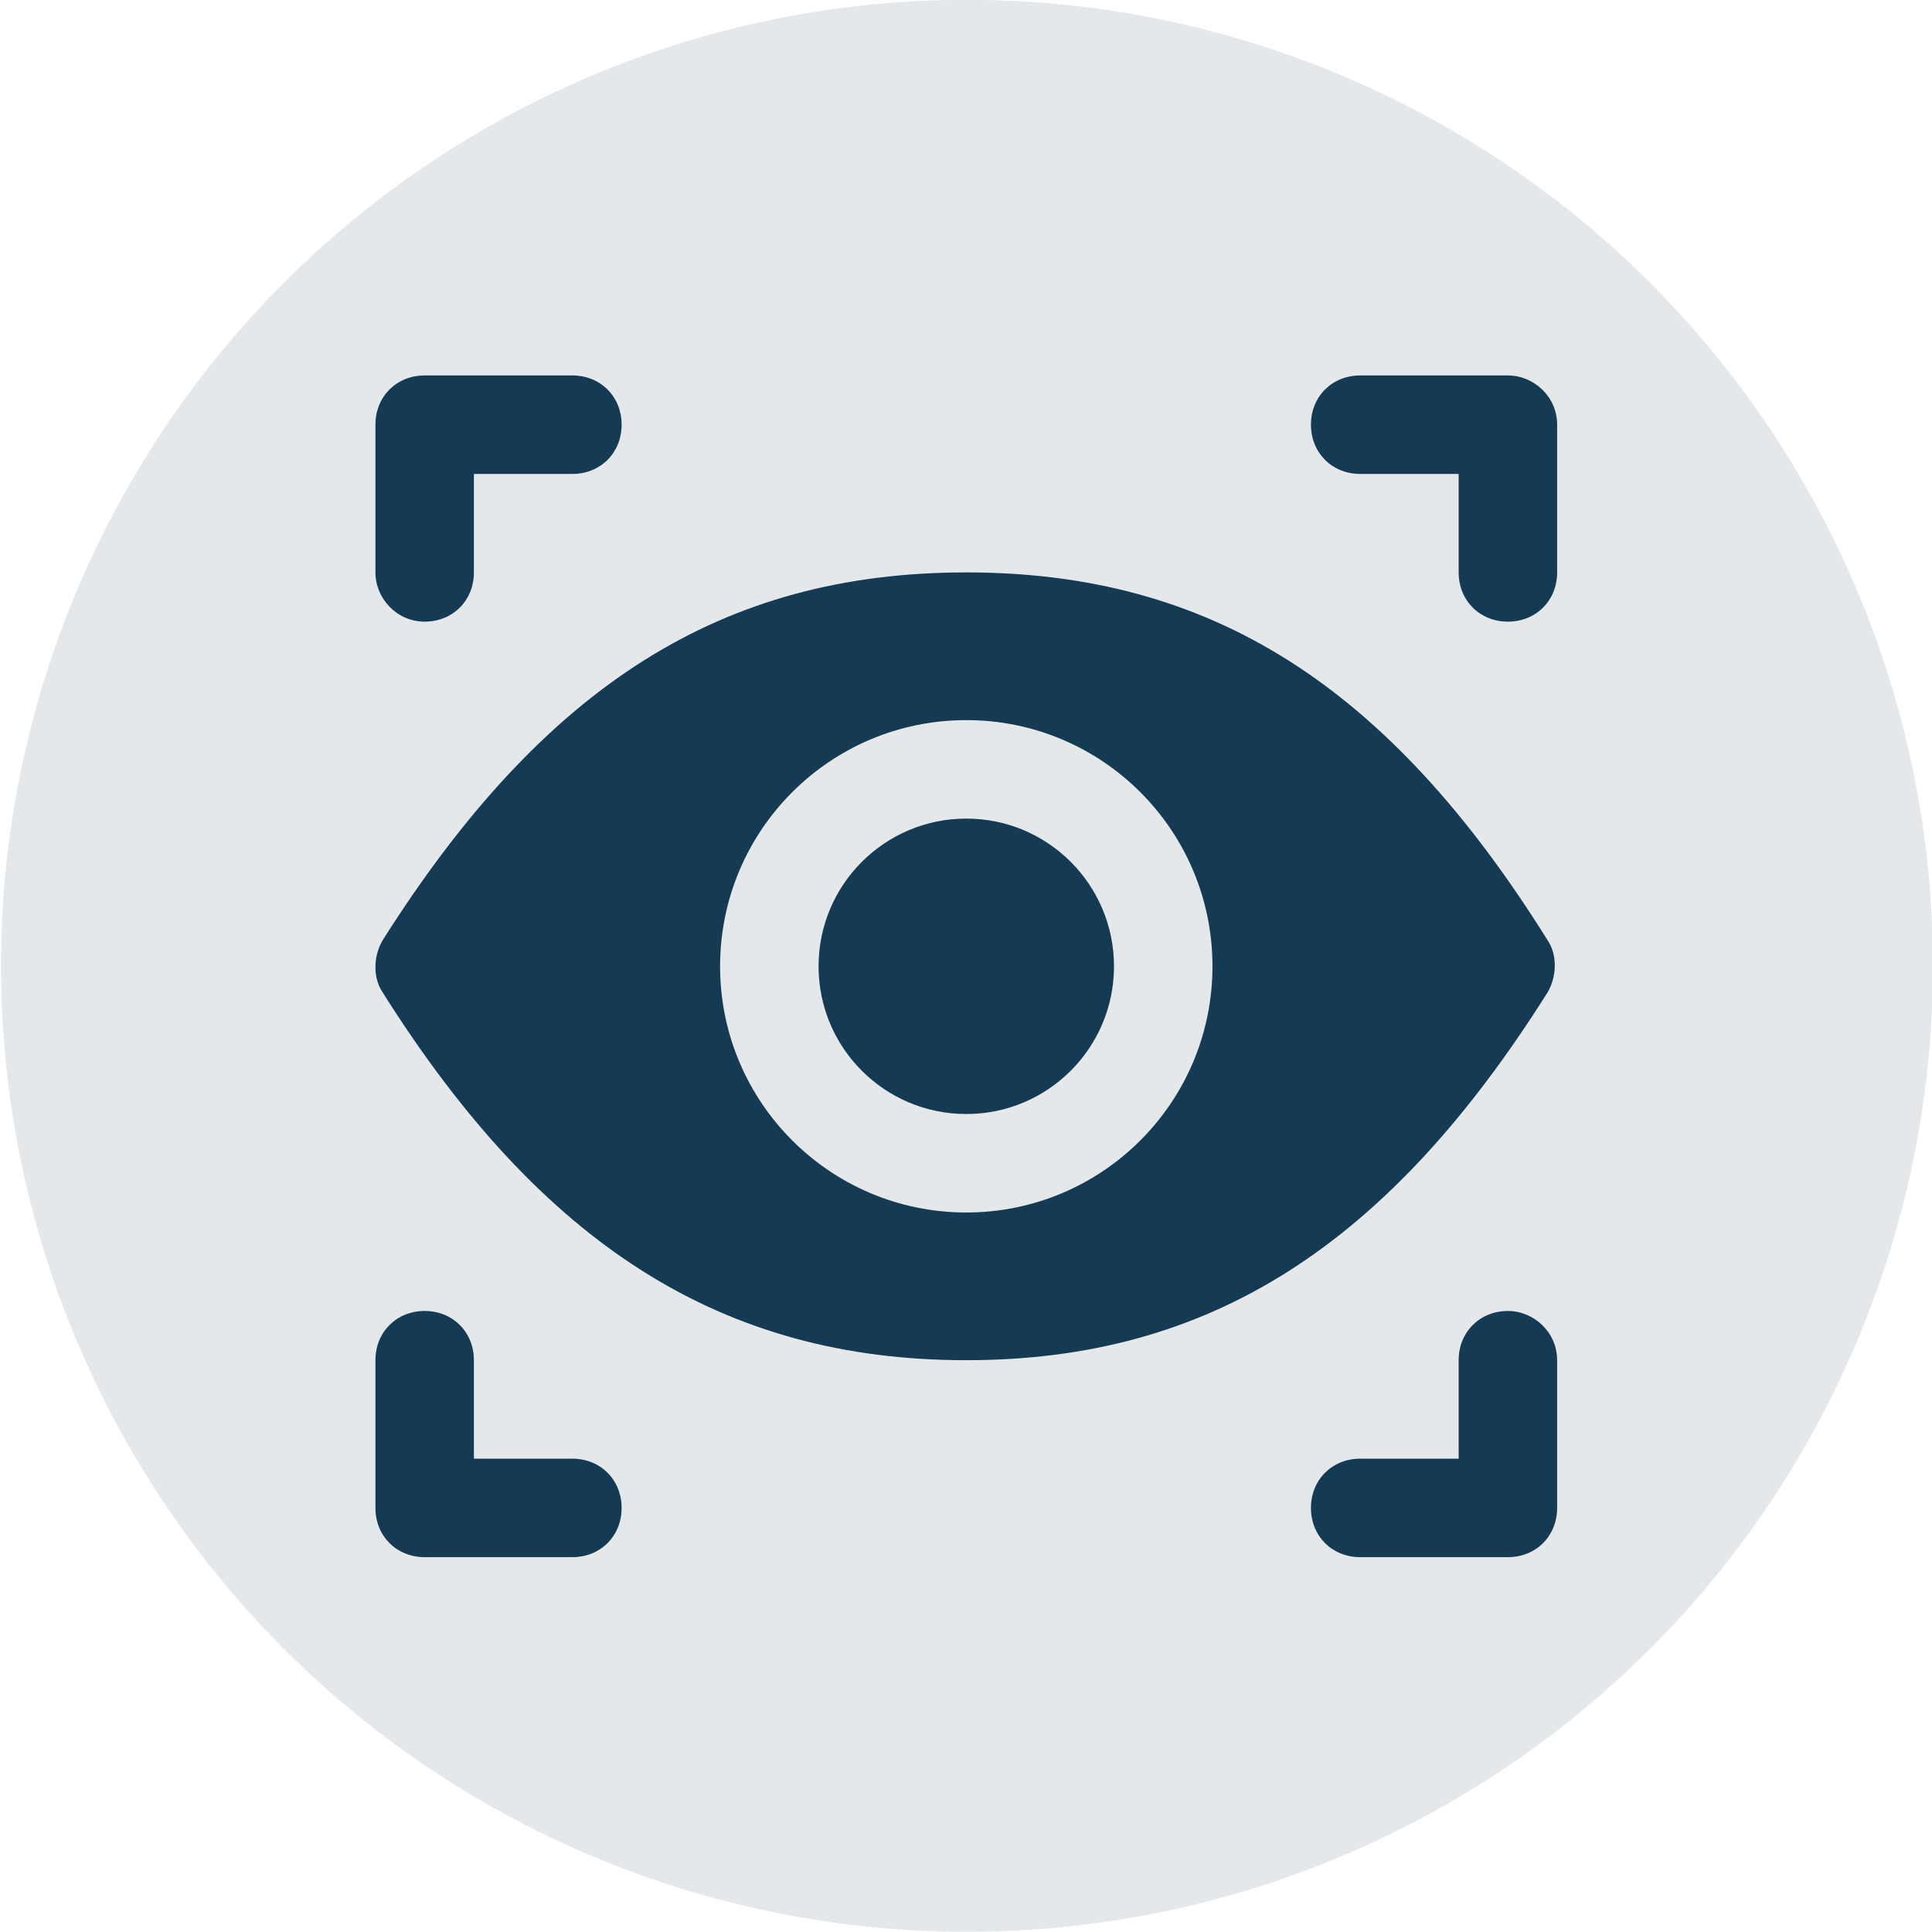
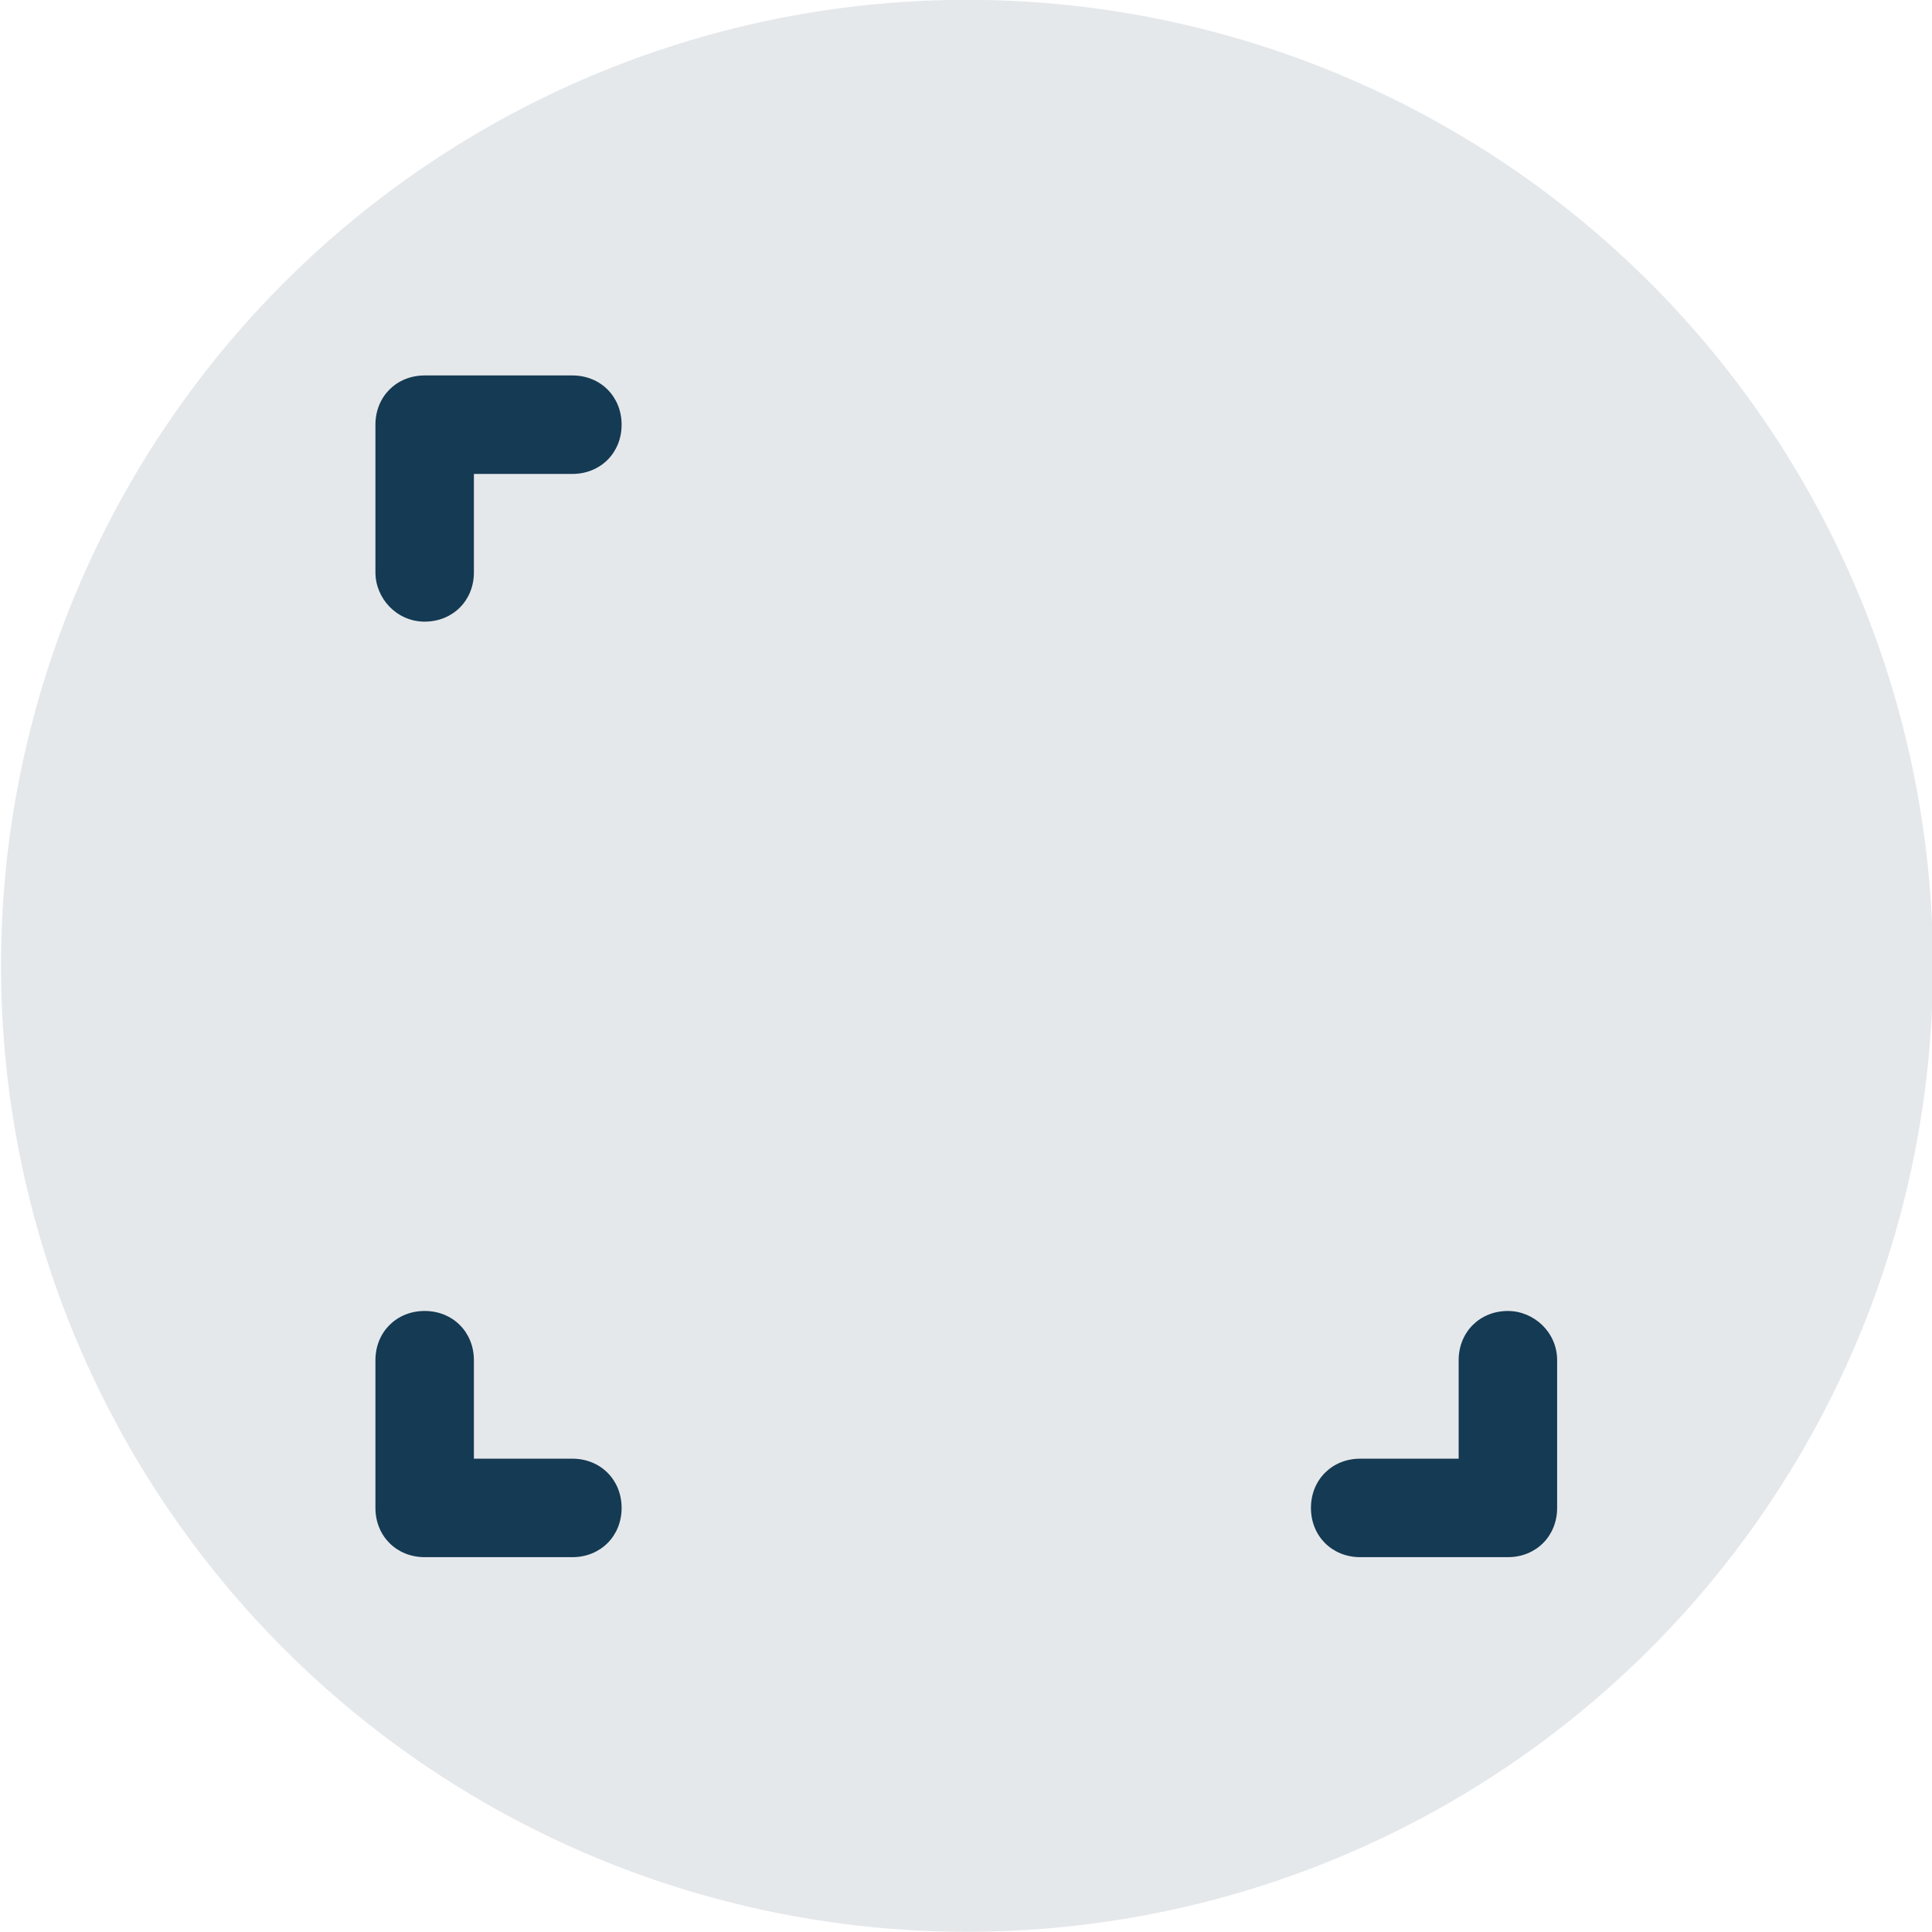
<svg xmlns="http://www.w3.org/2000/svg" version="1.1" id="Layer_1" x="0px" y="0px" viewBox="0 0 82.4 82.4" style="enable-background:new 0 0 82.4 82.4;" xml:space="preserve">
  <style type="text/css">
	.st0{fill:#E5E8EB;}
	.st1{fill:#153A53;}
</style>
  <g id="Group_52" transform="translate(-267.558 -99.408)">
    <circle id="Ellipse_93" class="st0" cx="308.8" cy="140.6" r="41.2" />
    <g id="Eye" transform="translate(283.57 115.421)">
-       <path id="Path_45" class="st1" d="M50,26.3c0.4-0.7,0.4-1.6,0-2.2C43.2,13.2,35.6,8.4,25.2,8.4s-18,4.8-24.9,15.7    c-0.4,0.7-0.4,1.6,0,2.2C7.1,37.1,14.8,42,25.2,42S43.2,37.1,50,26.3z M25.2,35.7c-5.8,0-10.5-4.7-10.5-10.5s4.7-10.5,10.5-10.5    c5.8,0,10.5,4.7,10.5,10.5S31,35.7,25.2,35.7L25.2,35.7z" />
-       <circle id="Ellipse_94" class="st1" cx="25.2" cy="25.2" r="6.3" />
      <path id="Path_46" class="st1" d="M2.1,10.5c1.2,0,2.1-0.9,2.1-2.1c0,0,0,0,0,0V4.2h4.2c1.2,0,2.1-0.9,2.1-2.1    C10.5,0.9,9.6,0,8.4,0c0,0,0,0,0,0H2.1C0.9,0,0,0.9,0,2.1c0,0,0,0,0,0v6.3C0,9.5,0.9,10.5,2.1,10.5L2.1,10.5z" />
-       <path id="Path_47" class="st1" d="M48.3,0H42c-1.2,0-2.1,0.9-2.1,2.1c0,1.2,0.9,2.1,2.1,2.1c0,0,0,0,0,0h4.2v4.2    c0,1.2,0.9,2.1,2.1,2.1s2.1-0.9,2.1-2.1V2.1C50.4,0.9,49.4,0,48.3,0C48.3,0,48.3,0,48.3,0z" />
      <path id="Path_48" class="st1" d="M8.4,46.2H4.2V42c0-1.2-0.9-2.1-2.1-2.1S0,40.8,0,42v6.3c0,1.2,0.9,2.1,2.1,2.1l0,0h6.3    c1.2,0,2.1-0.9,2.1-2.1C10.5,47.1,9.6,46.2,8.4,46.2C8.4,46.2,8.4,46.2,8.4,46.2L8.4,46.2z" />
      <path id="Path_49" class="st1" d="M48.3,39.9c-1.2,0-2.1,0.9-2.1,2.1v0v4.2H42c-1.2,0-2.1,0.9-2.1,2.1c0,1.2,0.9,2.1,2.1,2.1    c0,0,0,0,0,0h6.3c1.2,0,2.1-0.9,2.1-2.1v0V42C50.4,40.8,49.4,39.9,48.3,39.9C48.3,39.9,48.3,39.9,48.3,39.9z" />
    </g>
  </g>
</svg>